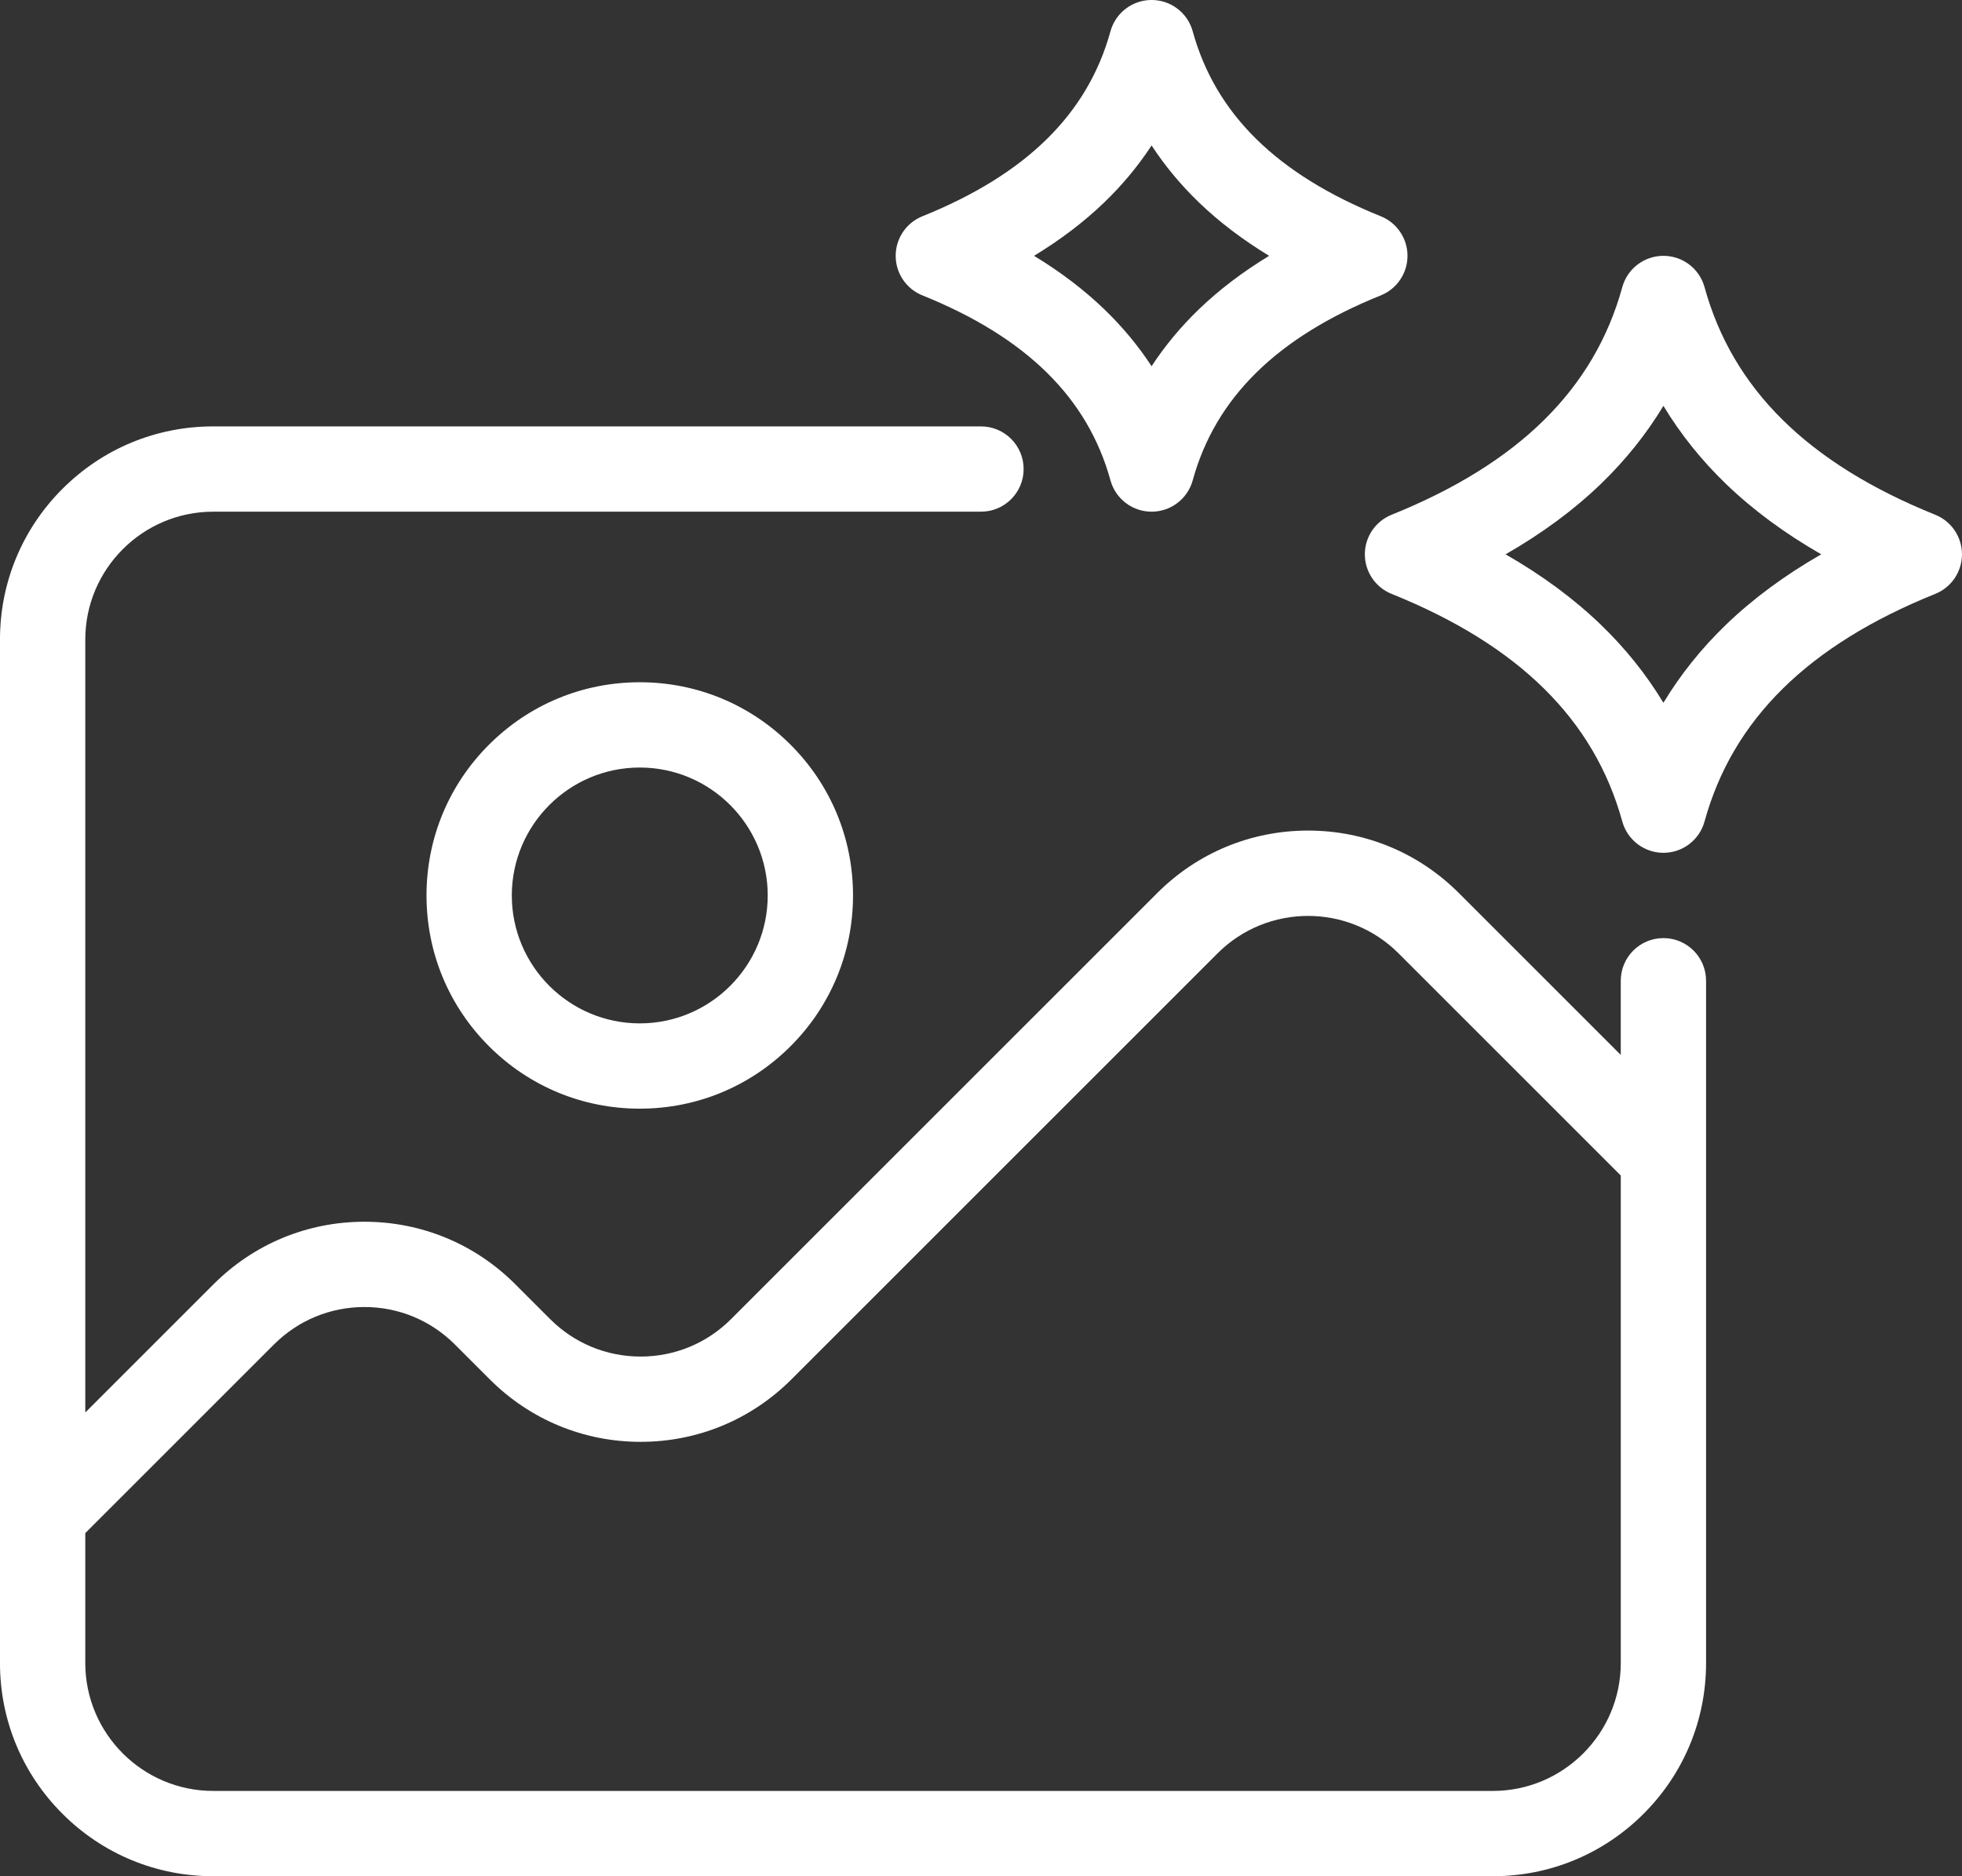
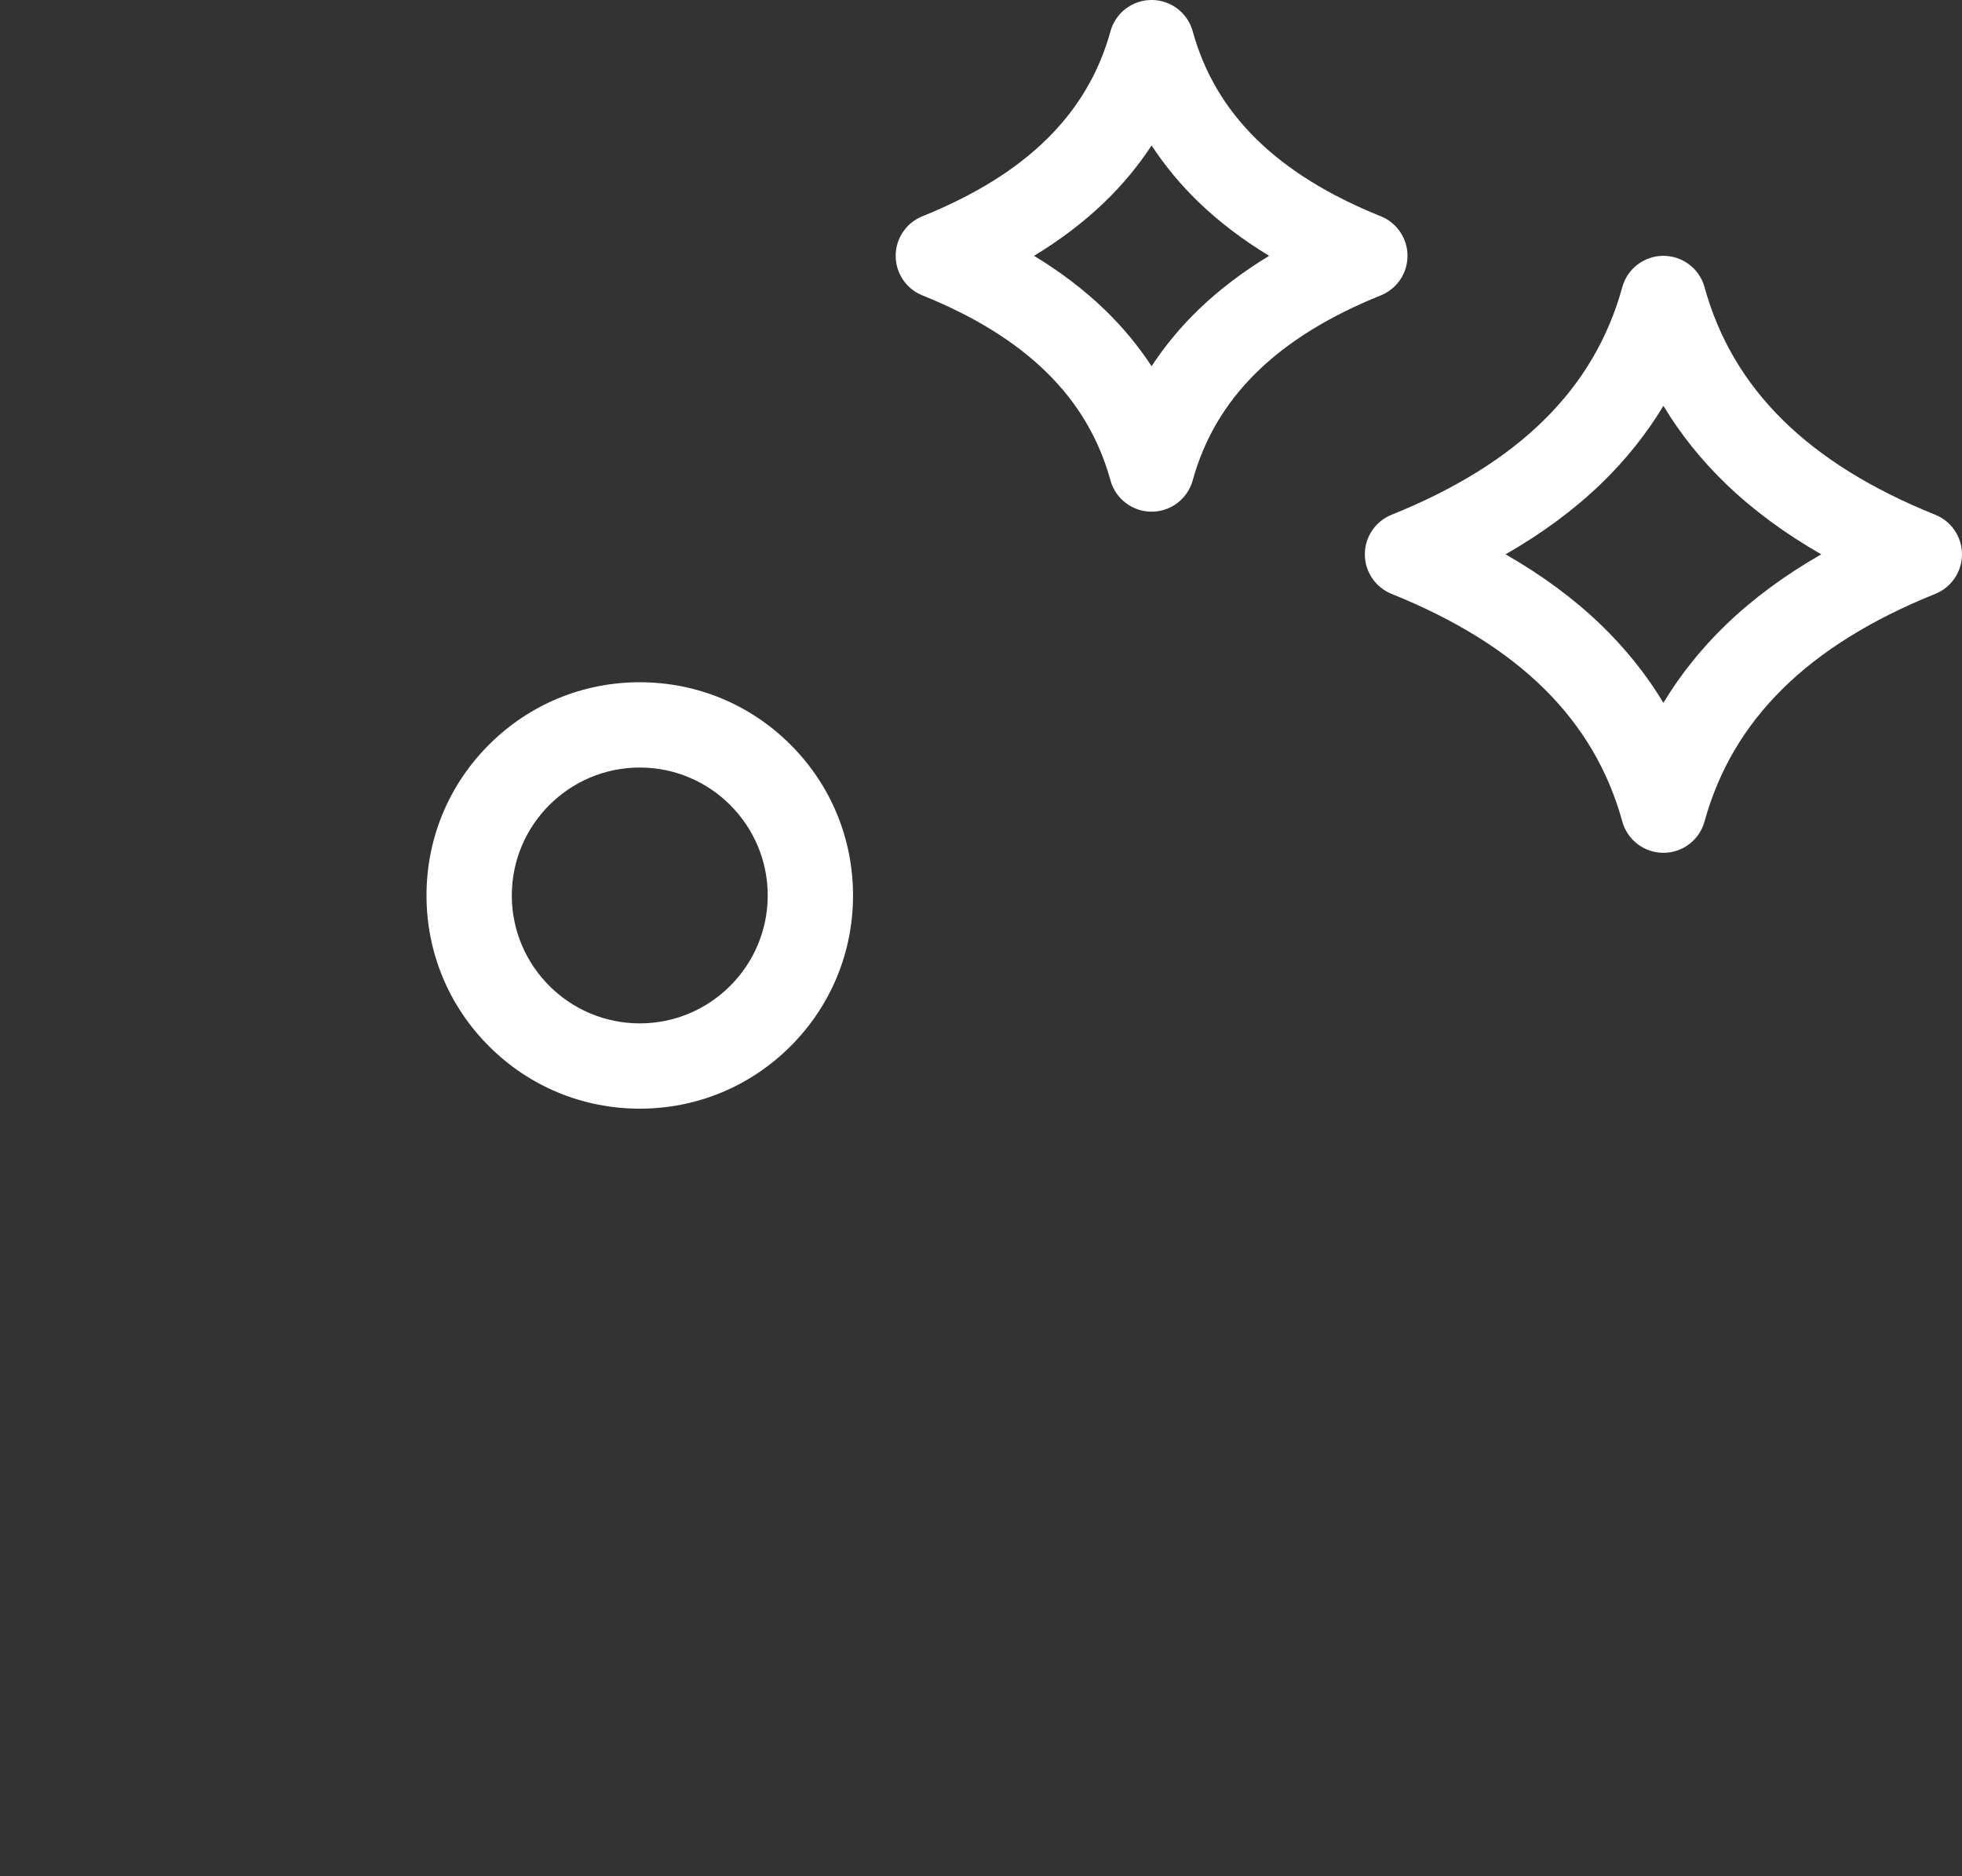
<svg xmlns="http://www.w3.org/2000/svg" height="2112.0" preserveAspectRatio="xMidYMid meet" version="1.0" viewBox="1039.0 811.4 2208.0 2112.0" width="2208.0" zoomAndPan="magnify">
  <rect x="1039.0" y="811.4" width="2208.0" height="2112.0" fill="#333333" stroke="none" />
  <g fill="#fff" id="change1_1">
-     <path d="M2910.979,1867.377c-26.51,0-48,21.49-48,48v83.475l-182.218-182.218 c-45.33-45.33-105.6-70.294-169.705-70.294c-64.106,0-124.376,24.964-169.706,70.294l-479.604,479.604 c-27.198,27.198-63.36,42.177-101.823,42.177c-38.464,0-74.625-14.979-101.824-42.177l-39.284-39.284 c-45.33-45.33-105.599-70.295-169.706-70.294c-64.106,0-124.375,24.965-169.706,70.294l-144.425,144.425v-870.001 c0-79.402,64.598-144,144-144h864c26.51,0,48-21.491,48-48c0-26.51-21.49-48-48-48h-864c-64.106,0-124.375,24.964-169.706,70.294 c-45.33,45.33-70.294,105.6-70.294,169.706v1152c0,64.106,24.964,124.376,70.294,169.706s105.599,70.294,169.706,70.294h1440 c64.106,0,124.376-24.964,169.706-70.294s70.294-105.6,70.294-169.706v-768C2958.979,1888.868,2937.488,1867.377,2910.979,1867.377 z M2718.979,2827.377h-1440c-79.402,0-144-64.599-144-144v-146.233l212.308-212.307c27.198-27.198,63.359-42.177,101.823-42.177 c38.464-0.001,74.625,14.979,101.823,42.177l39.285,39.284c45.33,45.329,105.599,70.294,169.706,70.294 c64.106,0,124.375-24.965,169.705-70.294l479.604-479.604c56.145-56.146,147.501-56.145,203.646,0l250.101,250.101v548.759 C2862.979,2762.778,2798.38,2827.377,2718.979,2827.377z" />
    <path d="M1589.273,1649.671c-45.33,45.33-70.294,105.6-70.294,169.706s24.964,124.375,70.294,169.706 s105.599,70.294,169.706,70.294s124.376-24.964,169.706-70.294c45.33-45.33,70.294-105.599,70.294-169.706 s-24.964-124.376-70.294-169.706c-45.33-45.33-105.6-70.294-169.706-70.294S1634.603,1604.342,1589.273,1649.671z M1902.979,1819.377c0,79.402-64.598,144-144,144s-144-64.598-144-144s64.598-144,144-144S1902.979,1739.976,1902.979,1819.377z" />
    <path d="M3216.921,1390.857c-143.139-57.689-228.075-141.5-259.665-256.223 c-5.734-20.827-24.675-35.257-46.277-35.257s-40.543,14.43-46.277,35.257c-31.59,114.723-116.526,198.534-259.665,256.223 c-18.163,7.32-30.058,24.938-30.058,44.52s11.895,37.2,30.058,44.52c143.139,57.689,228.075,141.5,259.665,256.223 c5.734,20.827,24.675,35.257,46.277,35.257s40.543-14.43,46.277-35.257c31.59-114.723,116.526-198.534,259.665-256.223 c18.163-7.32,30.058-24.938,30.058-44.52S3235.084,1398.177,3216.921,1390.857z M2981.527,1514.483 c-27.721,26.712-51.277,56.124-70.549,88.028c-19.271-31.904-42.828-61.315-70.549-88.028 c-30.238-29.139-66.056-55.586-107.07-79.105c41.015-23.519,76.832-49.966,107.07-79.105 c27.721-26.712,51.277-56.124,70.549-88.028c19.271,31.904,42.828,61.315,70.549,88.028c30.238,29.139,66.056,55.586,107.07,79.105 C3047.583,1458.896,3011.766,1485.344,2981.527,1514.483z" />
    <path d="M2077.036,1143.898c116.812,47.078,186.048,115.188,211.665,208.222 c5.734,20.827,24.675,35.257,46.277,35.257s40.543-14.43,46.277-35.257c25.617-93.034,94.854-161.145,211.665-208.222 c18.163-7.32,30.058-24.938,30.058-44.521s-11.895-37.2-30.058-44.521c-116.812-47.078-186.048-115.188-211.665-208.222 c-5.734-20.827-24.675-35.257-46.277-35.257s-40.543,14.43-46.277,35.257c-25.617,93.034-94.854,161.145-211.665,208.222 c-18.163,7.32-30.058,24.938-30.058,44.521S2058.873,1136.578,2077.036,1143.898z M2281.739,1039.217 c20.421-19.678,38.189-41.078,53.239-64.084c15.05,23.006,32.818,44.406,53.239,64.084c22.734,21.907,49.155,42.007,79.04,60.161 c-29.885,18.154-56.306,38.253-79.04,60.161c-20.421,19.678-38.189,41.078-53.239,64.084 c-15.05-23.006-32.818-44.406-53.239-64.084c-22.734-21.907-49.155-42.007-79.04-60.161 C2232.584,1081.224,2259.005,1061.124,2281.739,1039.217z" />
  </g>
</svg>